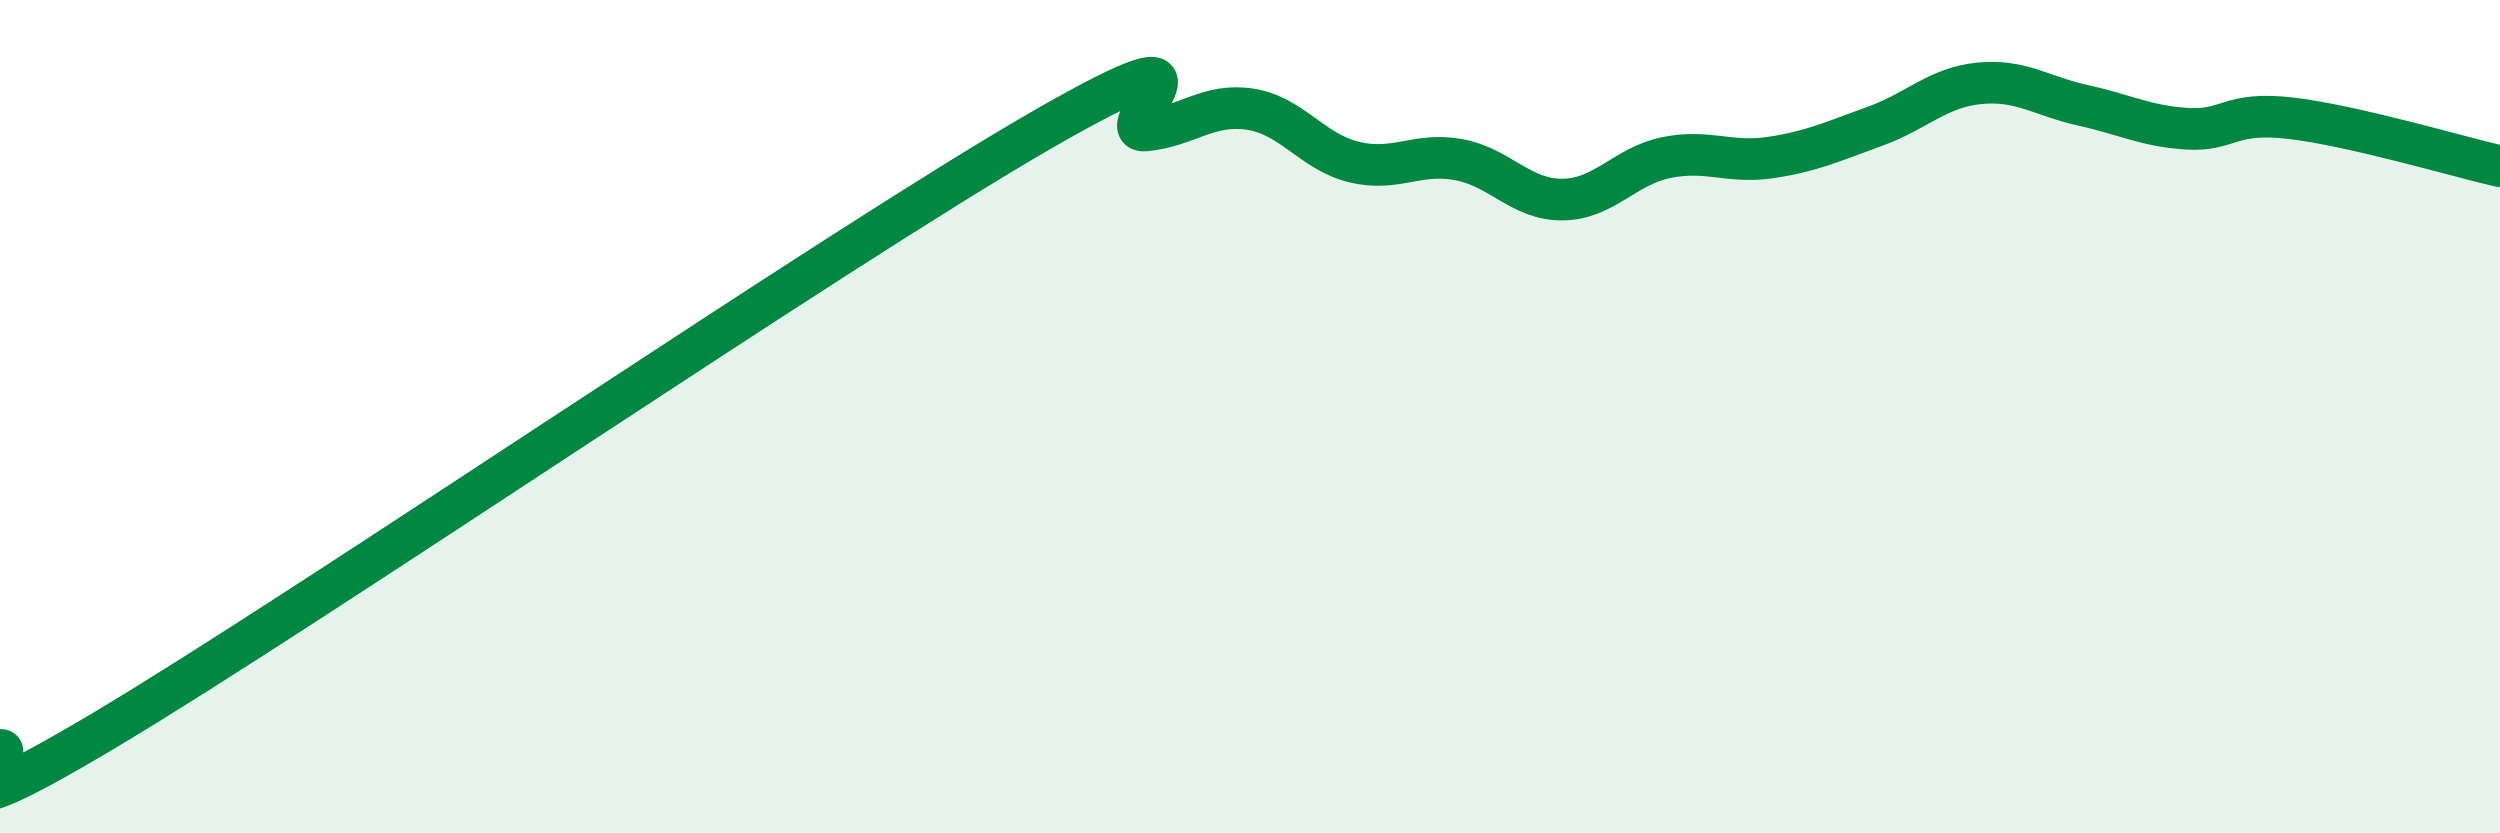
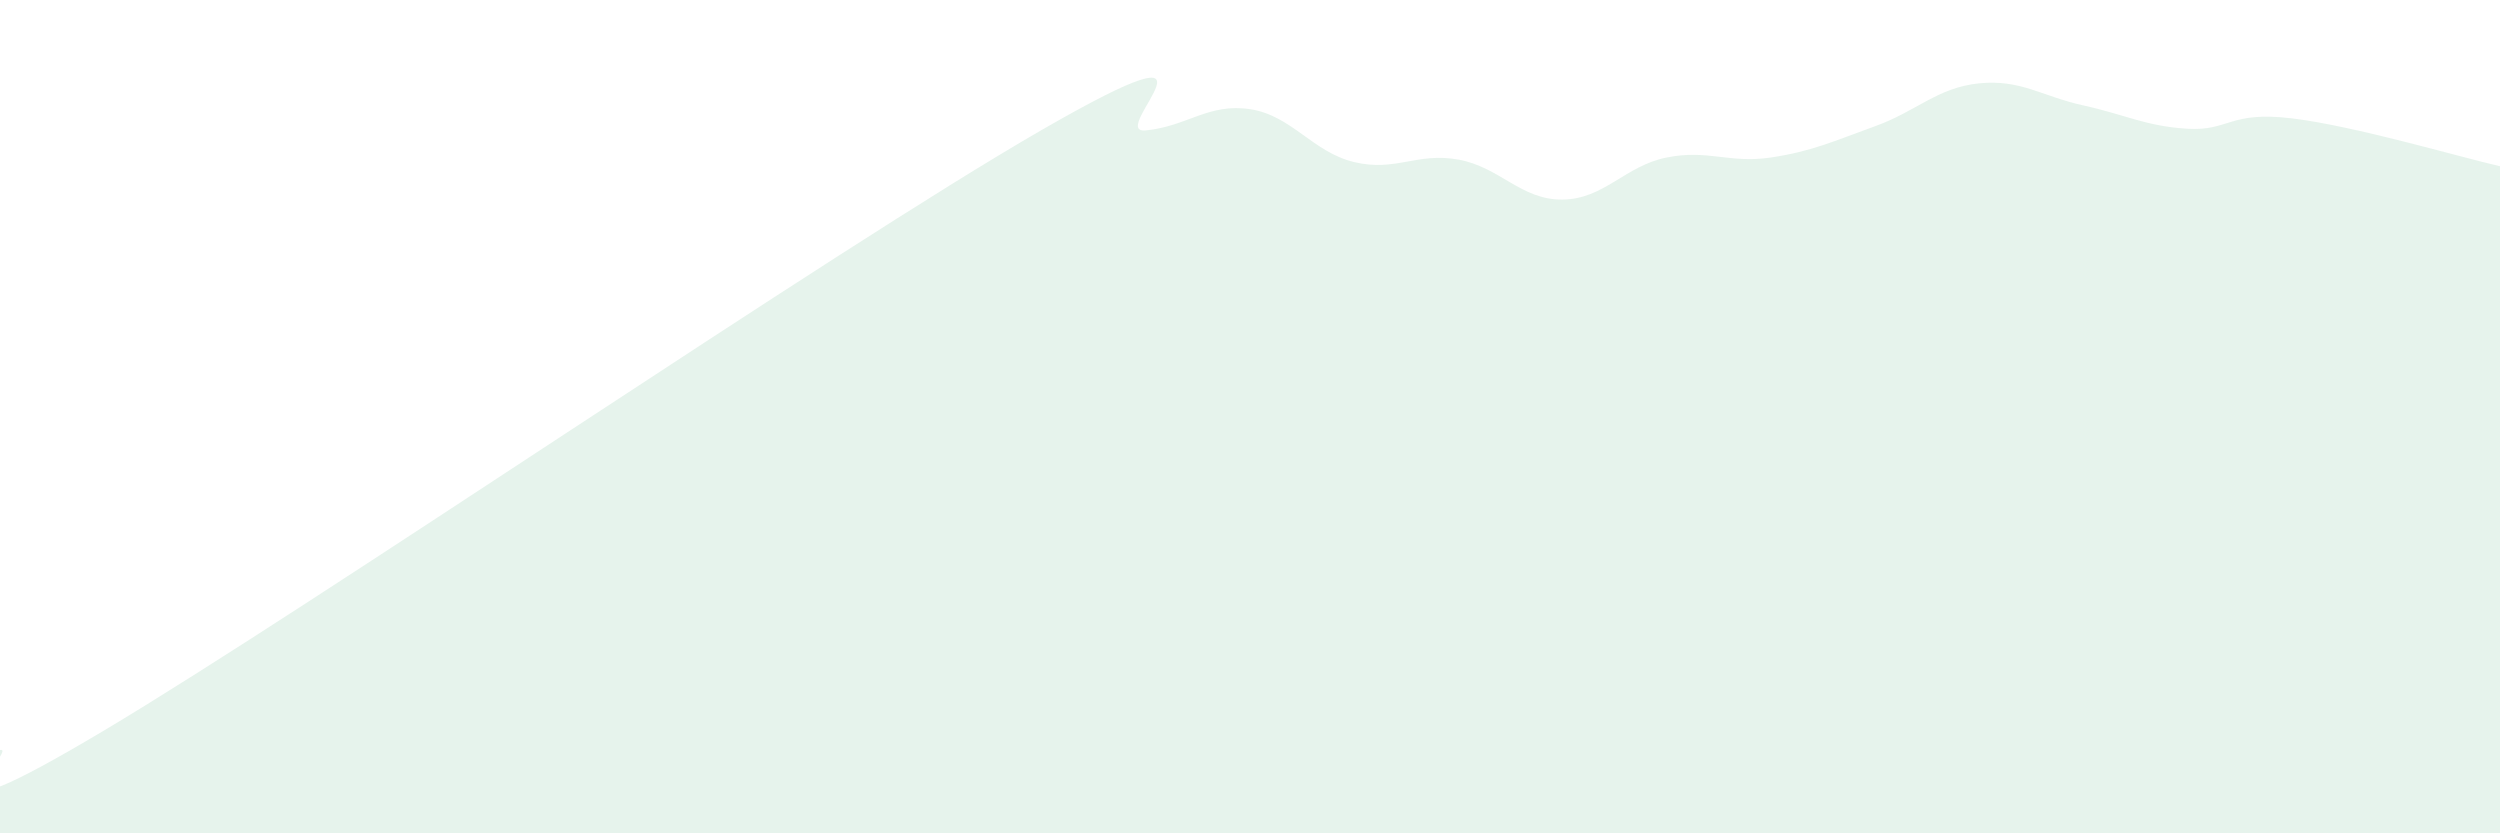
<svg xmlns="http://www.w3.org/2000/svg" width="60" height="20" viewBox="0 0 60 20">
  <path d="M 0,18 C 0.5,17.91 -2.5,20.51 2.5,17.53 C 7.5,14.55 20,6 25,3.12 C 30,0.24 26.5,3.23 27.5,3.13 C 28.5,3.03 29,2.47 30,2.62 C 31,2.77 31.5,3.65 32.5,3.89 C 33.5,4.13 34,3.65 35,3.83 C 36,4.01 36.5,4.8 37.5,4.79 C 38.5,4.78 39,3.98 40,3.78 C 41,3.58 41.5,3.93 42.5,3.78 C 43.5,3.63 44,3.39 45,3.03 C 46,2.67 46.5,2.1 47.5,2 C 48.5,1.9 49,2.31 50,2.53 C 51,2.75 51.5,3.03 52.5,3.09 C 53.5,3.15 53.5,2.66 55,2.84 C 56.5,3.02 59,3.76 60,3.99L60 20L0 20Z" fill="#008740" opacity="0.1" stroke-linecap="round" stroke-linejoin="round" />
-   <path d="M 0,18 C 0.5,17.91 -2.5,20.51 2.5,17.53 C 7.5,14.55 20,6 25,3.12 C 30,0.24 26.5,3.23 27.5,3.13 C 28.5,3.03 29,2.47 30,2.62 C 31,2.77 31.5,3.65 32.5,3.89 C 33.5,4.13 34,3.65 35,3.83 C 36,4.01 36.5,4.8 37.5,4.79 C 38.5,4.78 39,3.98 40,3.78 C 41,3.58 41.5,3.93 42.5,3.78 C 43.5,3.63 44,3.39 45,3.03 C 46,2.67 46.5,2.1 47.5,2 C 48.5,1.9 49,2.31 50,2.53 C 51,2.75 51.5,3.03 52.5,3.09 C 53.5,3.15 53.5,2.66 55,2.84 C 56.5,3.02 59,3.76 60,3.99" stroke="#008740" stroke-width="1" fill="none" stroke-linecap="round" stroke-linejoin="round" />
</svg>